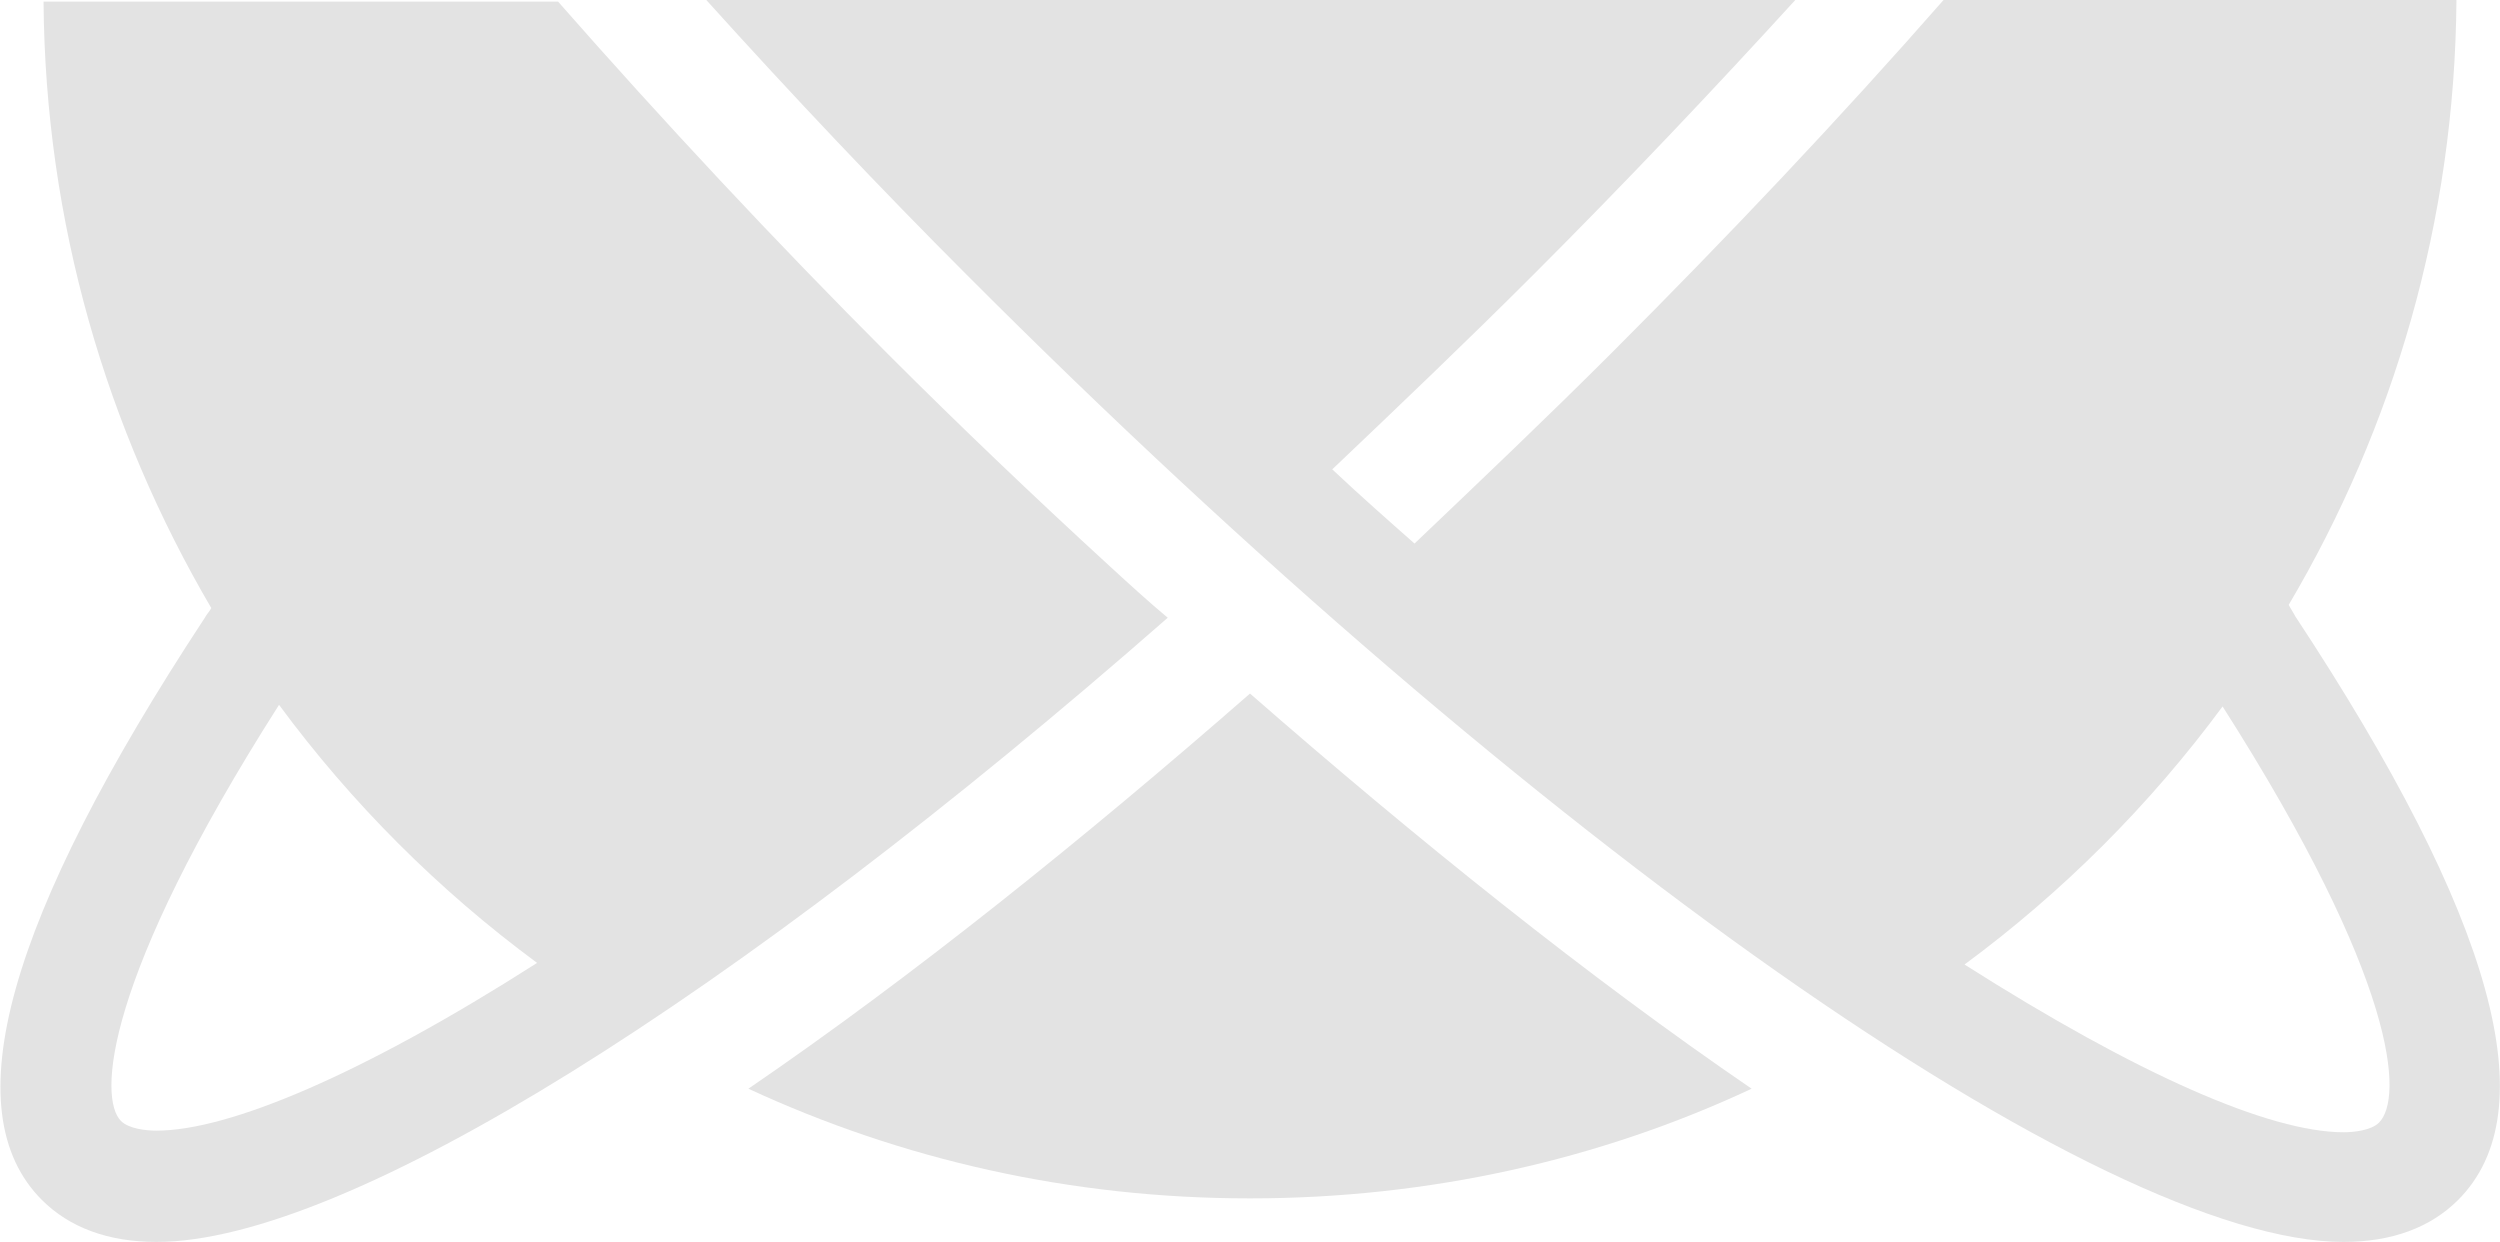
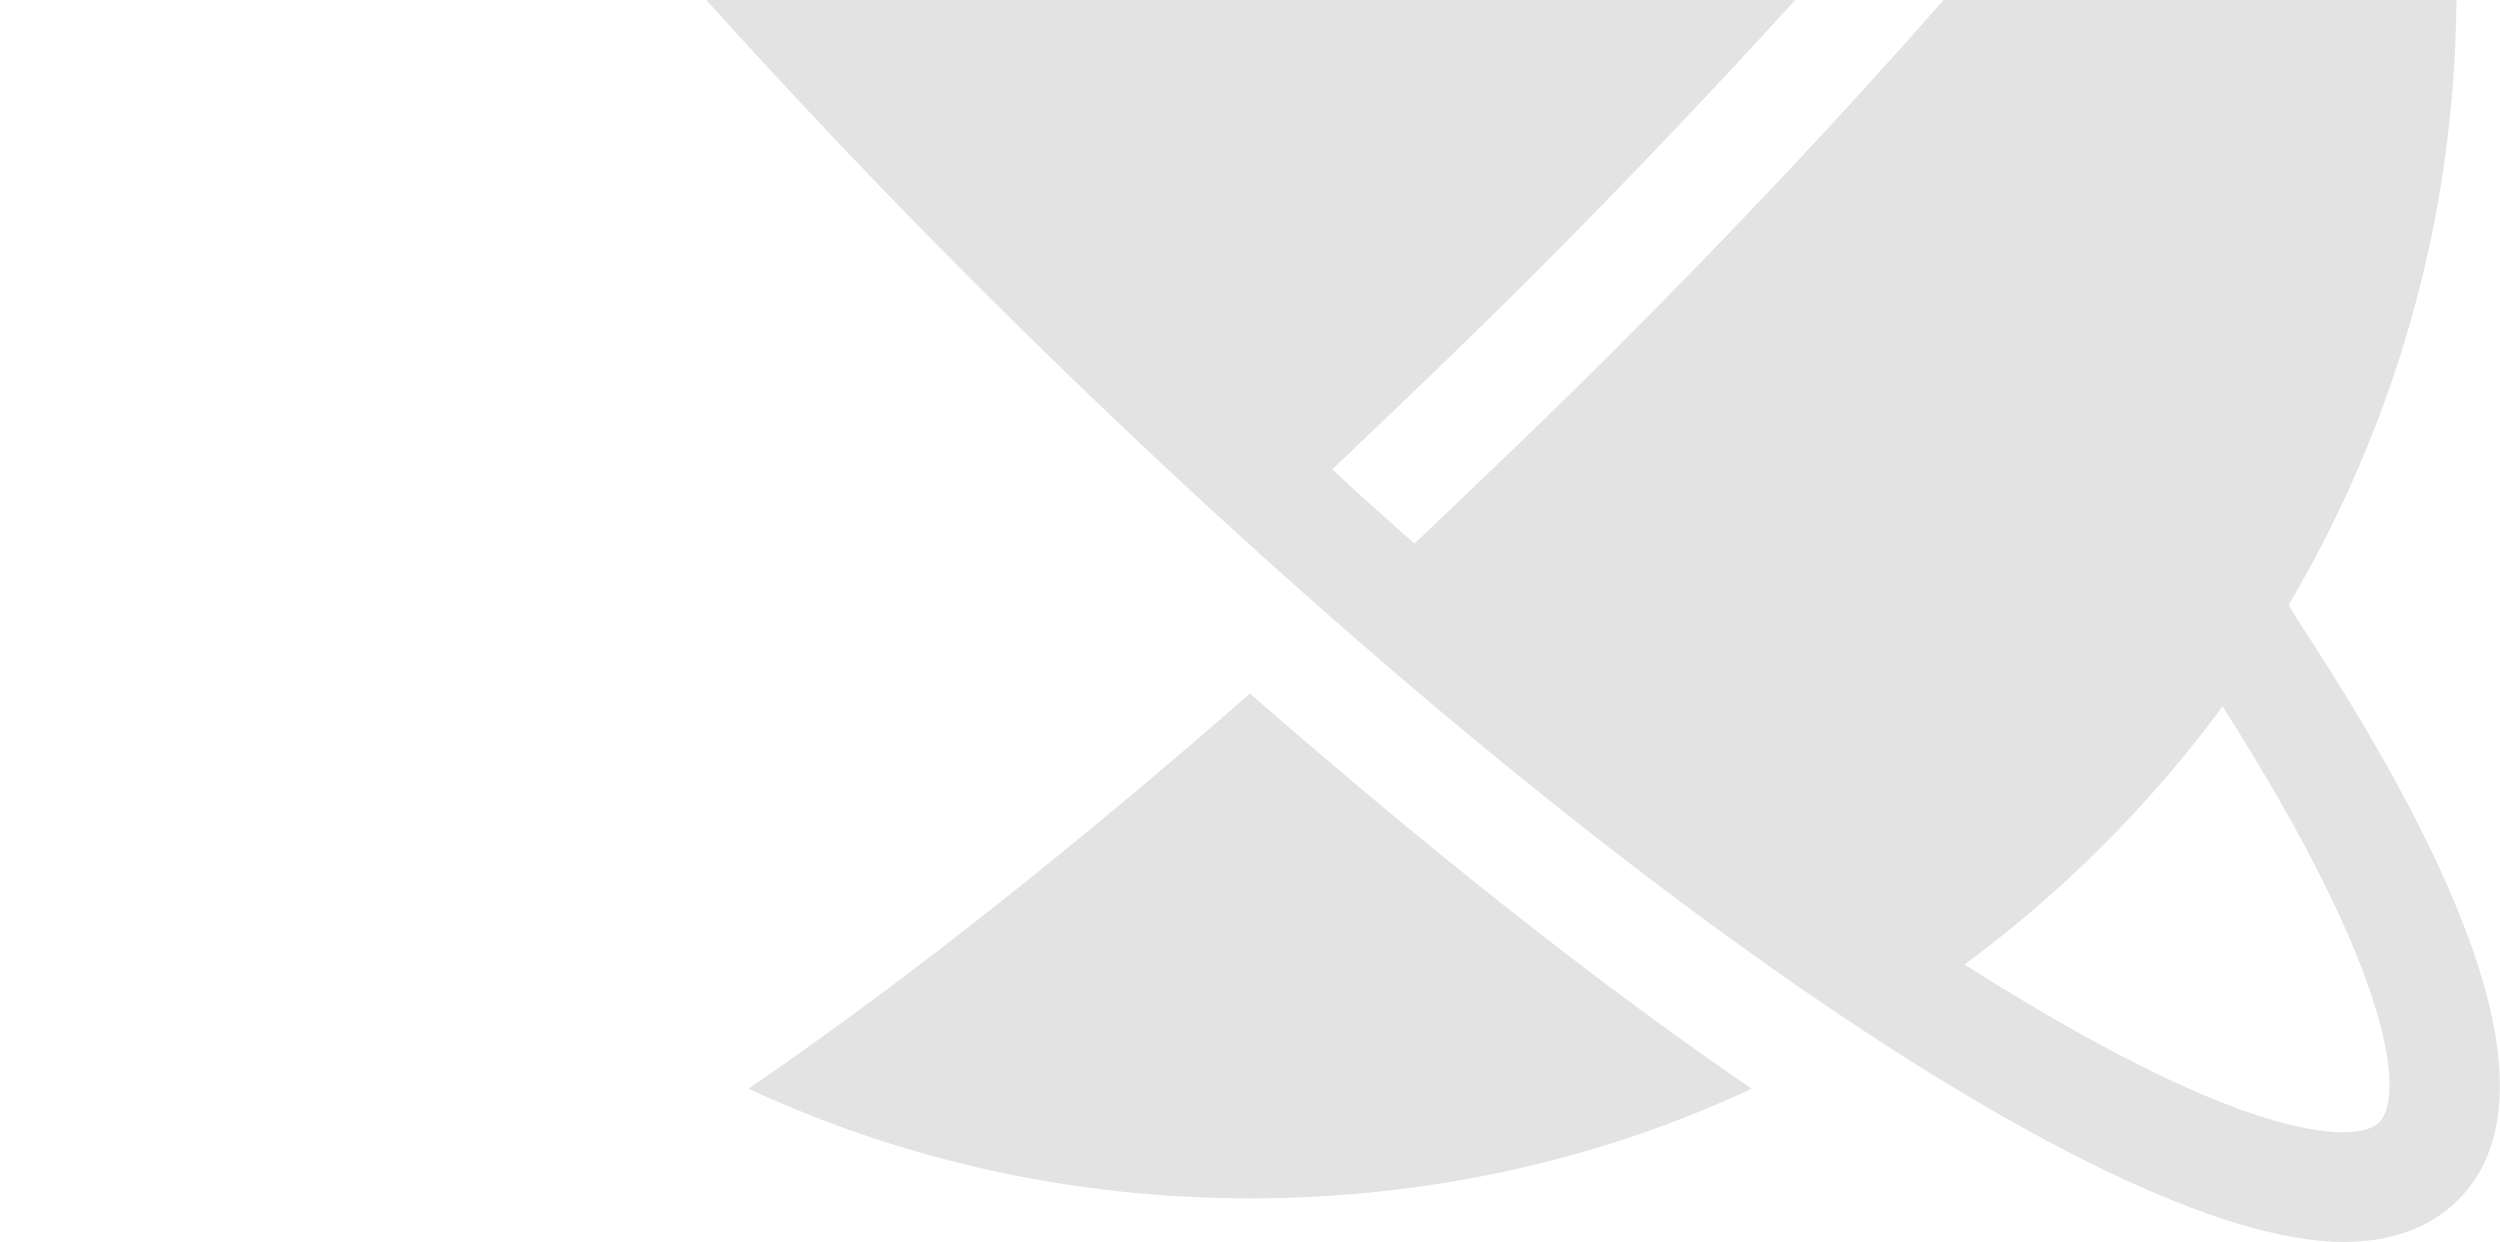
<svg xmlns="http://www.w3.org/2000/svg" version="1.1" id="Layer_1" x="0px" y="0px" width="155px" height="77px" viewBox="62 -22 155 77" enable-background="new 62 -22 155 77" xml:space="preserve">
  <g>
-     <path fill="#E3E3E3" d="M130.8,13.1C126,8.7,121.4,4.3,117.1,0c-7-7-14-14.5-20.5-21.9H64.7c0.1,13.7,3.9,26.5,10.4,37.6   c-0.1,0.2-0.3,0.4-0.4,0.6C62.4,35,59.1,46.9,64.6,52.4c1.7,1.7,4.1,2.6,7.1,2.6c11.8,0,35.9-15.2,62.7-38.7   C133.2,15.3,132,14.2,130.8,13.1z M71.7,48.1c-0.6,0-1.7-0.1-2.2-0.6c-1.4-1.4-1.1-8.7,9.8-25.8c4.5,6.1,9.9,11.5,16,16   C84.5,44.6,76.2,48.1,71.7,48.1z" />
    <path fill="#E3E3E3" d="M203.9,15.5c6.5-11,10.3-23.8,10.4-37.5h-31.8c-6.4,7.3-13.3,14.6-20.6,21.9c-3.9,3.9-8,7.8-12.2,11.8   c-1.7-1.5-3.4-3-5.1-4.6c4.1-3.9,8.3-7.9,12.5-12.1c5.7-5.7,11.1-11.4,16.3-17.1h-67.7c5.5,6.1,11,11.9,16.2,17.1   c35.3,35.4,70.4,60,85.4,60c3,0,5.4-0.9,7.1-2.6c5.5-5.5,2.3-17.4-10.1-36.2C204.2,16,204,15.7,203.9,15.5z M209.5,47.6   c-0.5,0.5-1.6,0.6-2.2,0.6c-4.6,0-12.8-3.6-23.5-10.4c6.1-4.5,11.5-9.9,16-16C210.7,38.9,211,46.1,209.5,47.6z" />
-     <path fill="#E3E3E3" d="M108.4,45.5c9.5,4.4,20,6.8,31.1,6.8s21.7-2.4,31.1-6.8C160.5,38.6,149.8,30,139.5,21   C129.2,30,118.5,38.6,108.4,45.5z" />
+     <path fill="#E3E3E3" d="M108.4,45.5c9.5,4.4,20,6.8,31.1,6.8s21.7-2.4,31.1-6.8C160.5,38.6,149.8,30,139.5,21   C129.2,30,118.5,38.6,108.4,45.5" />
  </g>
</svg>